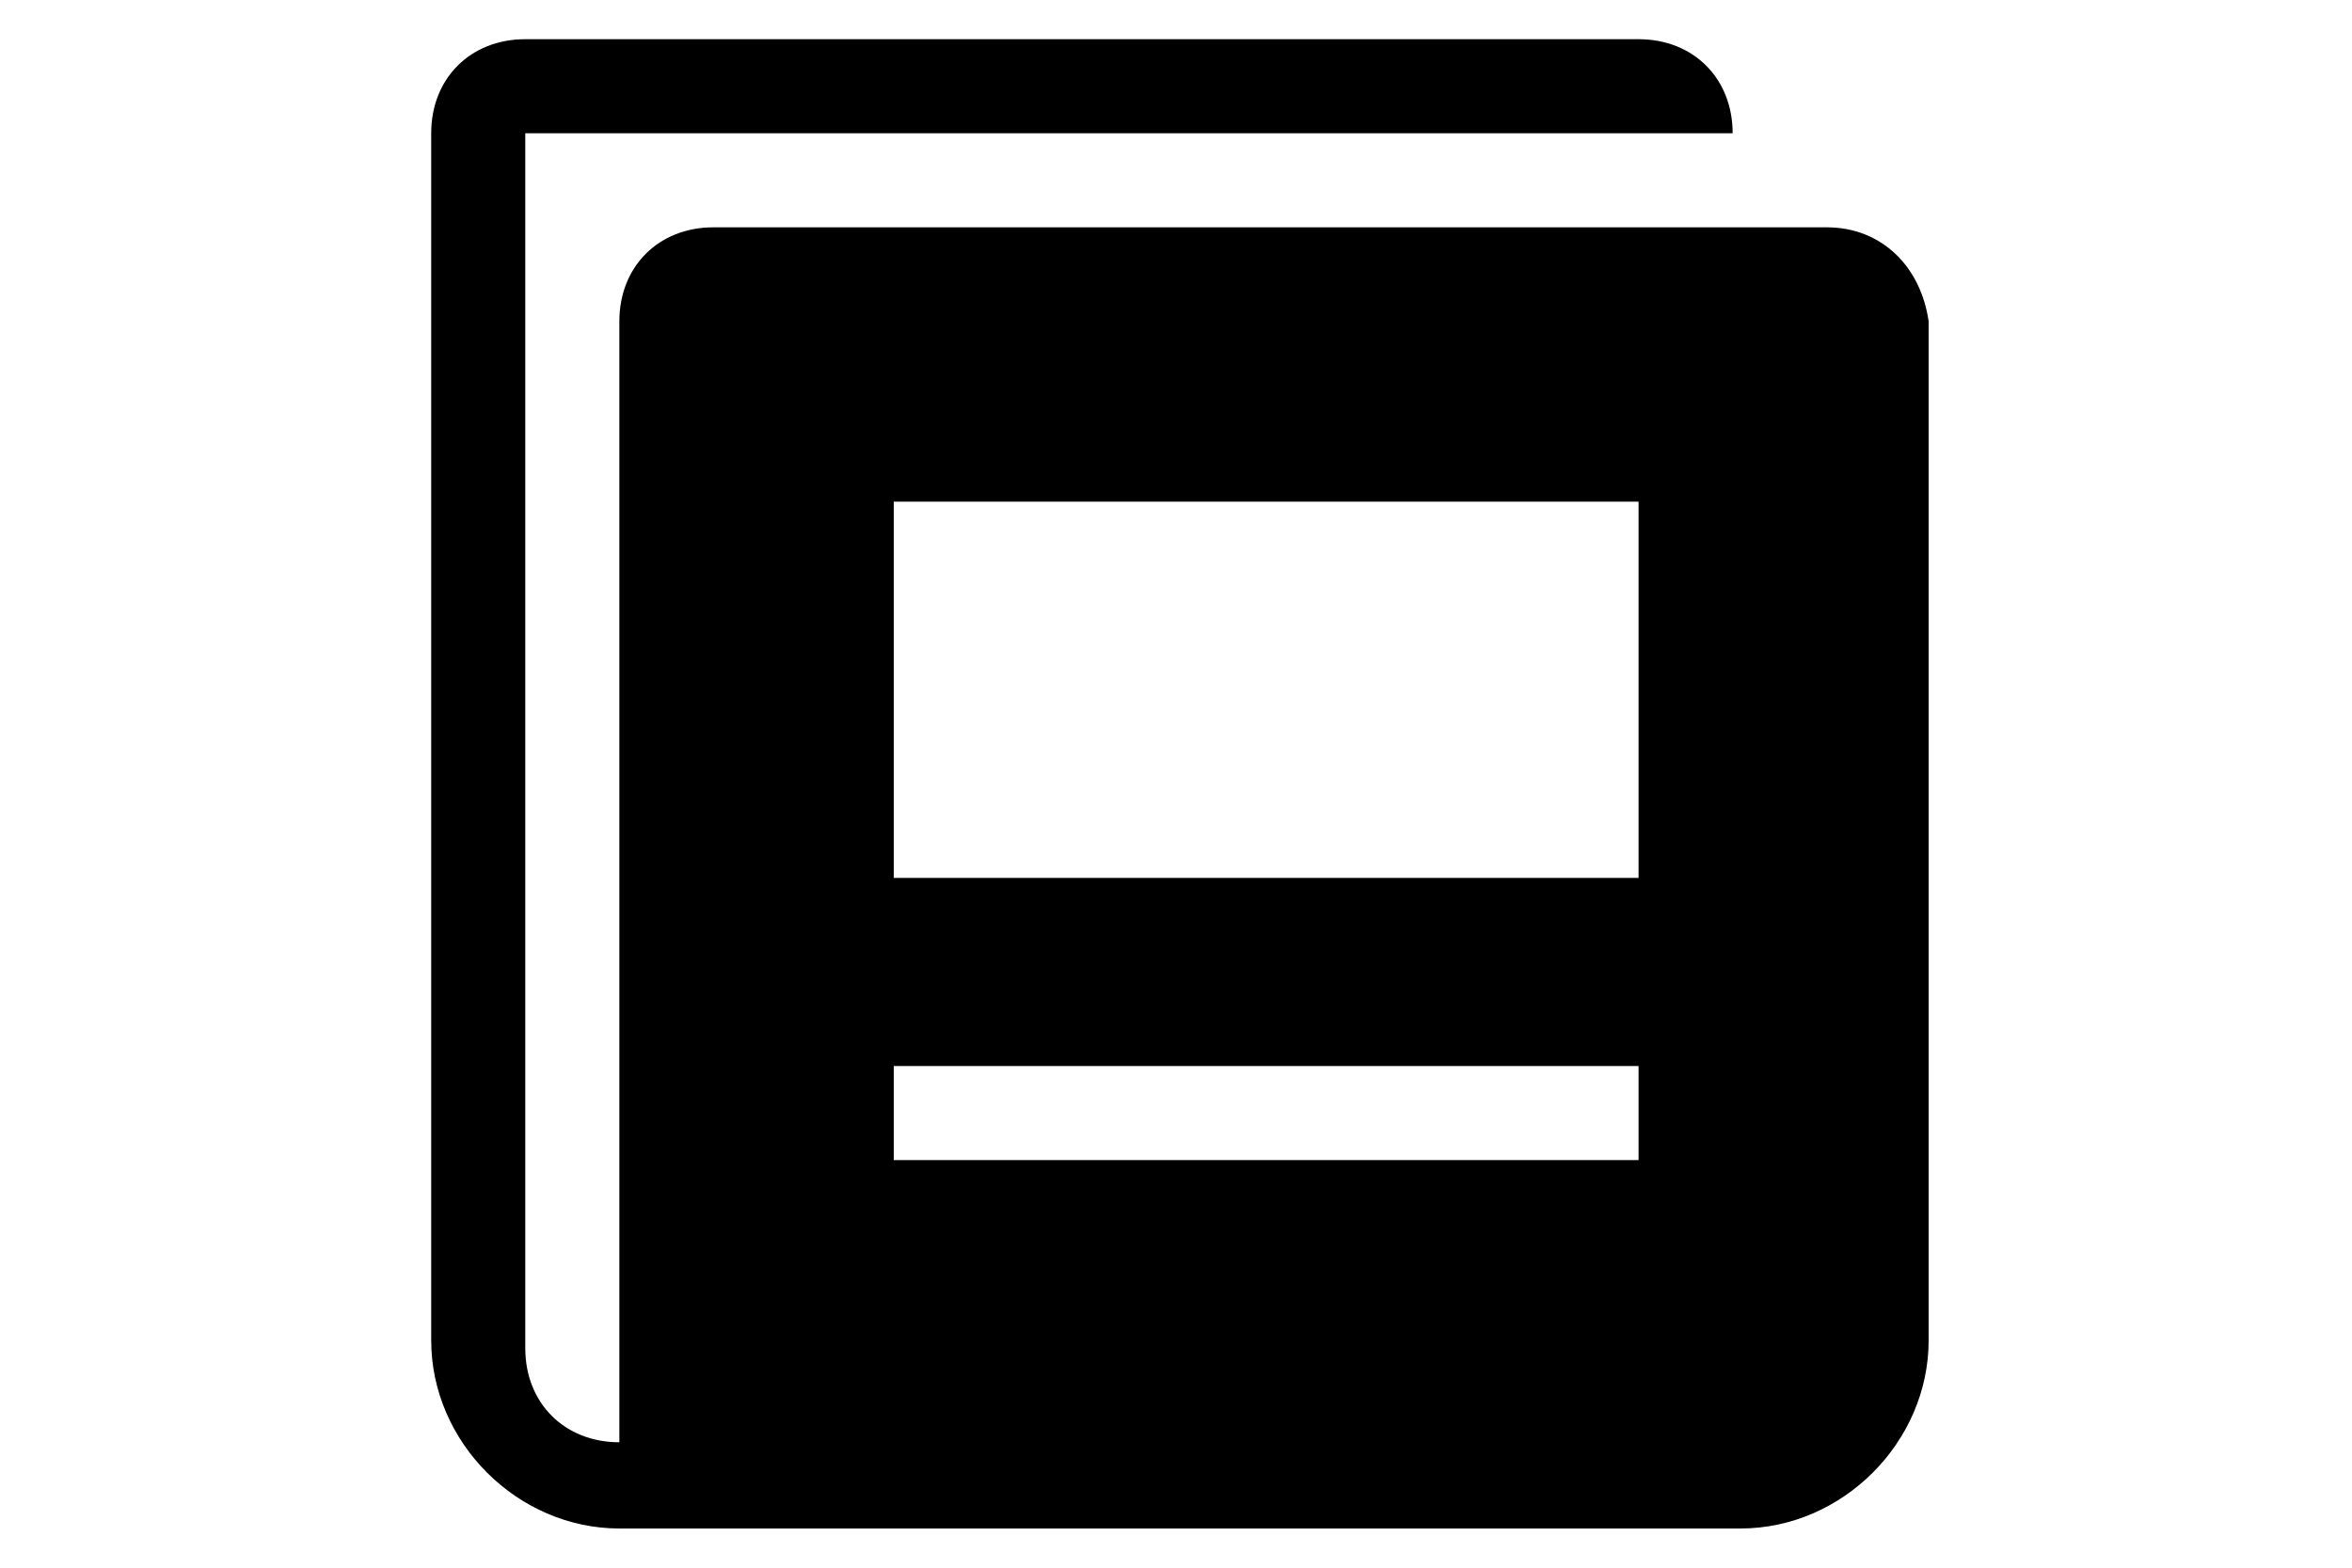
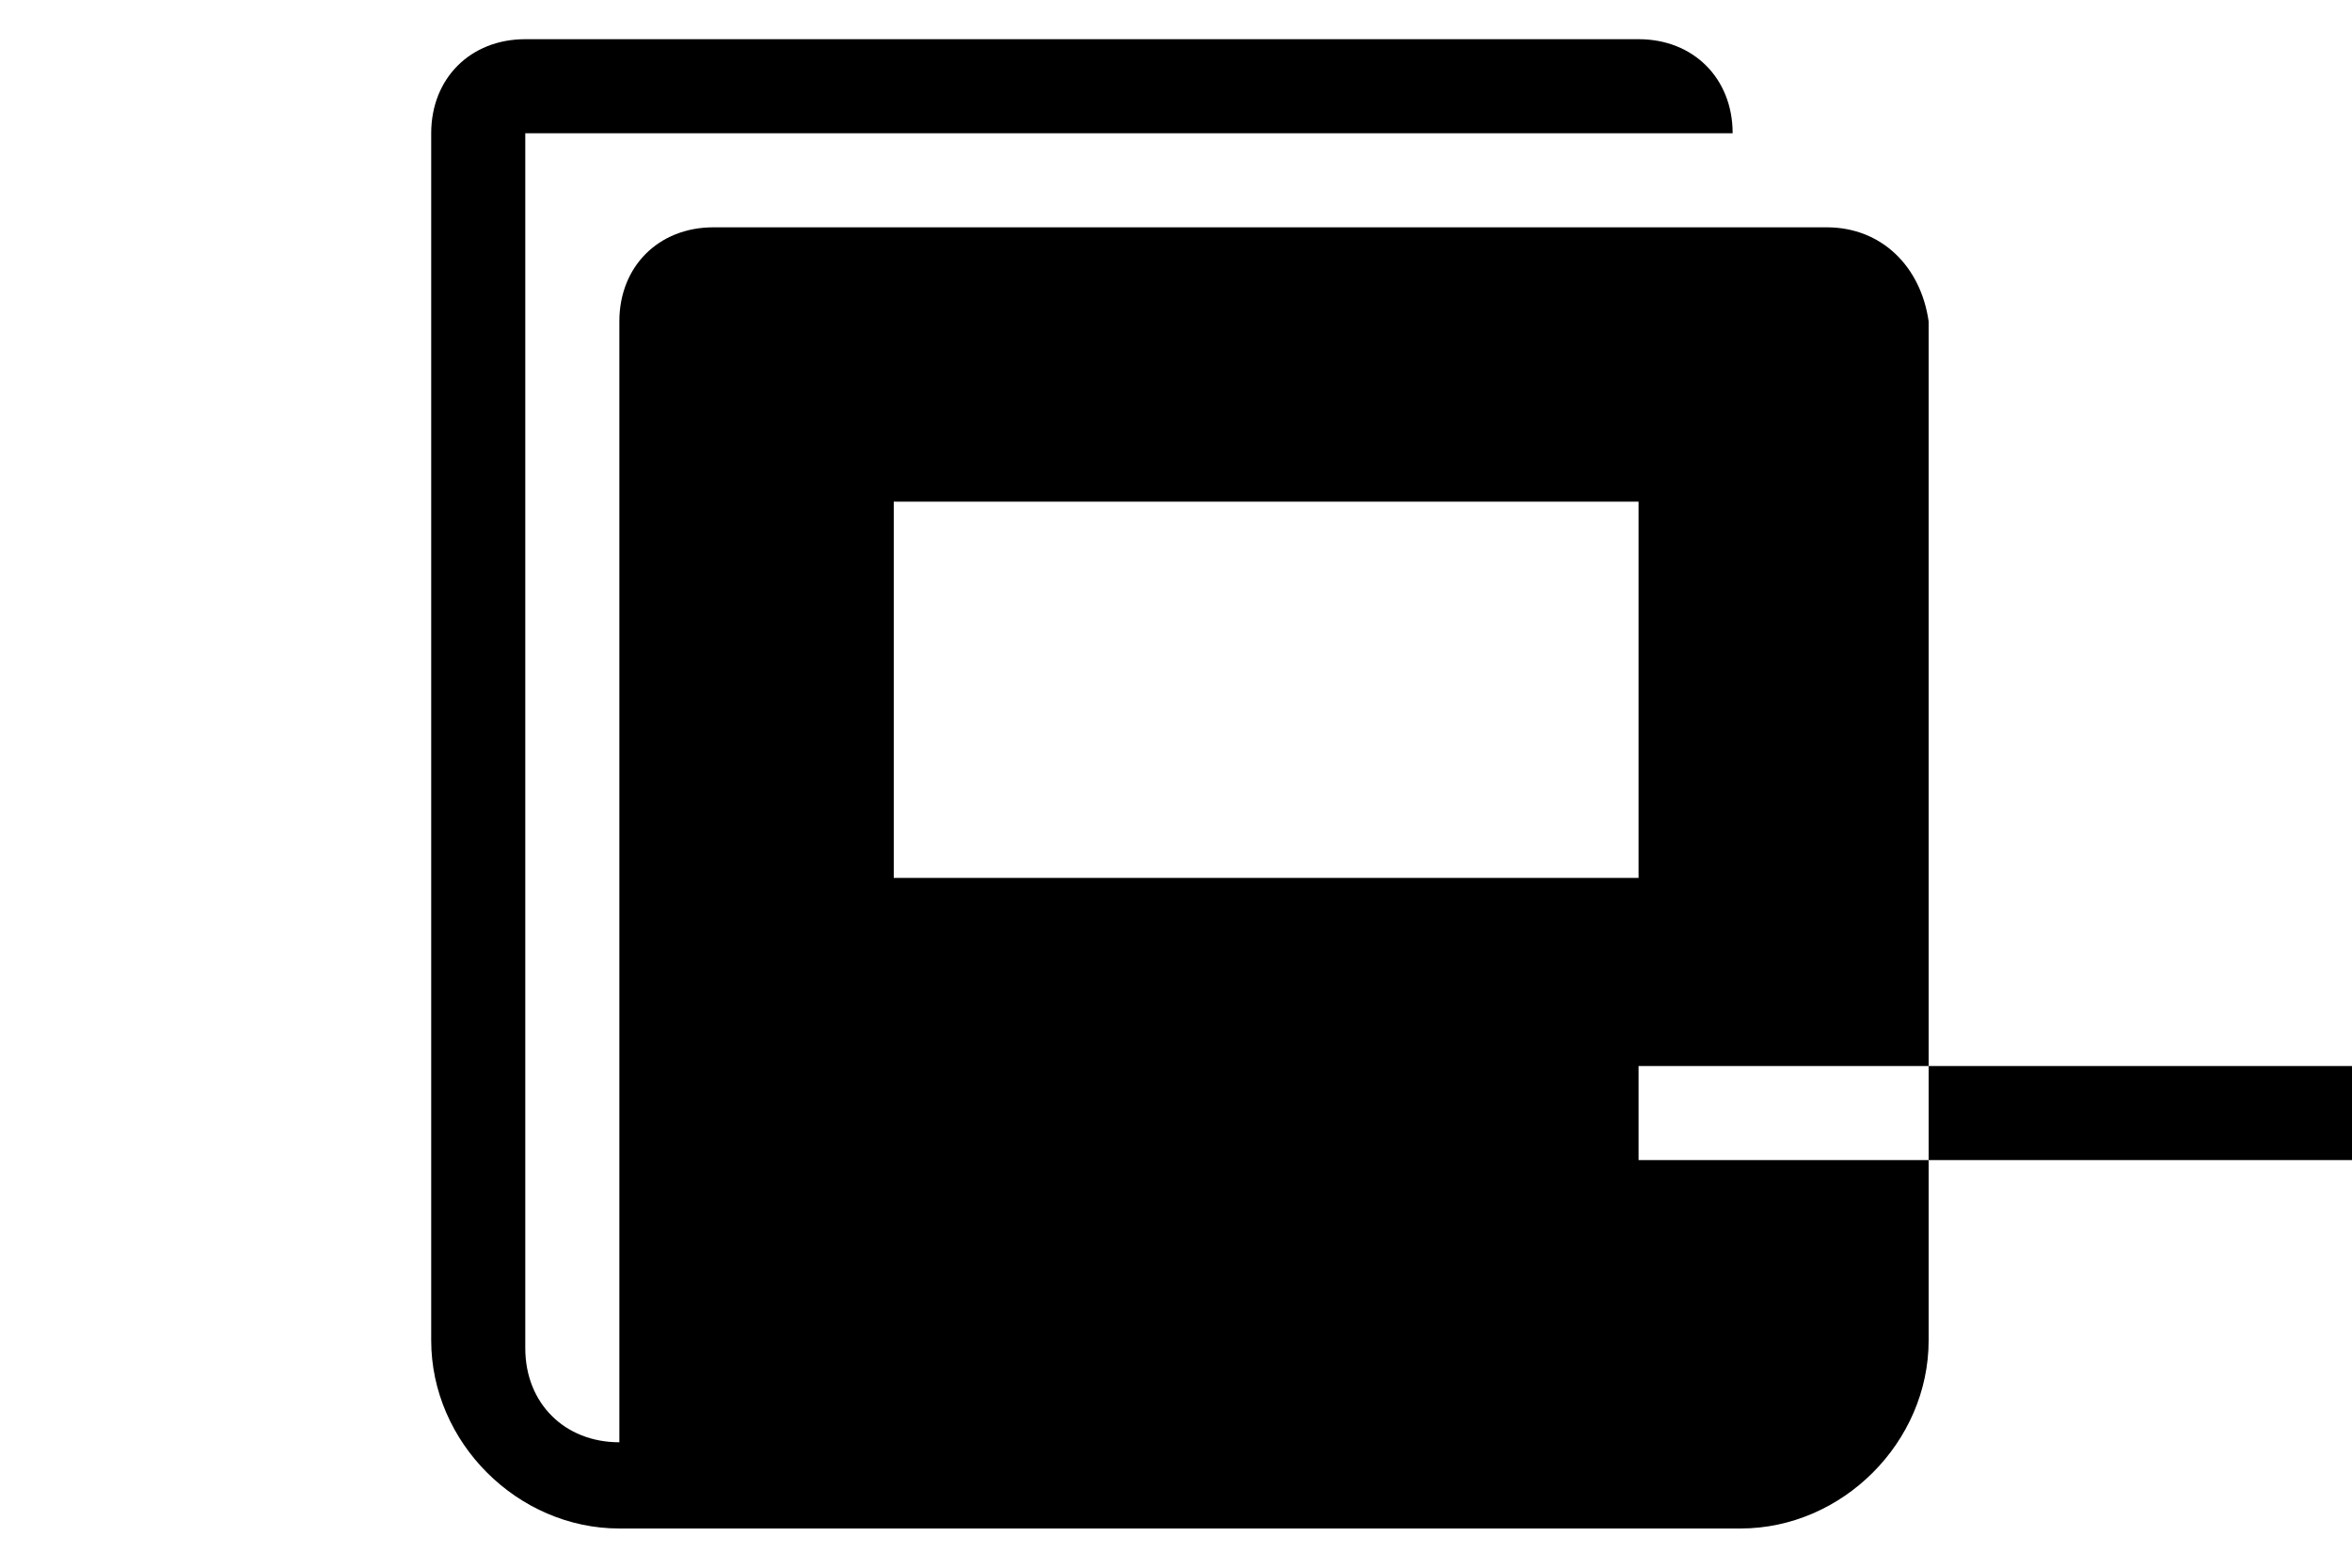
<svg xmlns="http://www.w3.org/2000/svg" version="1.1" id="Layer_1" x="0px" y="0px" viewBox="0 0 30 20" style="enable-background:new 0 0 30 20;" xml:space="preserve">
-   <path d="M23.3,2.9H9.1c-0.7,0-1.2,0.5-1.2,1.2v14.3c-0.7,0-1.2-0.5-1.2-1.2V1.7h15.4c0-0.7-0.5-1.2-1.2-1.2H6.7C6,0.5,5.5,1,5.5,1.7  v15.4c0,1.3,1.1,2.4,2.4,2.4h14.3c1.3,0,2.4-1.1,2.4-2.4V4.1C24.5,3.4,24,2.9,23.3,2.9z M20.9,14.8h-9.5v-1.2h9.5V14.8z M20.9,11.2  h-9.5V6.4h9.5V11.2z" />
+   <path d="M23.3,2.9H9.1c-0.7,0-1.2,0.5-1.2,1.2v14.3c-0.7,0-1.2-0.5-1.2-1.2V1.7h15.4c0-0.7-0.5-1.2-1.2-1.2H6.7C6,0.5,5.5,1,5.5,1.7  v15.4c0,1.3,1.1,2.4,2.4,2.4h14.3c1.3,0,2.4-1.1,2.4-2.4V4.1C24.5,3.4,24,2.9,23.3,2.9z M20.9,14.8v-1.2h9.5V14.8z M20.9,11.2  h-9.5V6.4h9.5V11.2z" />
</svg>